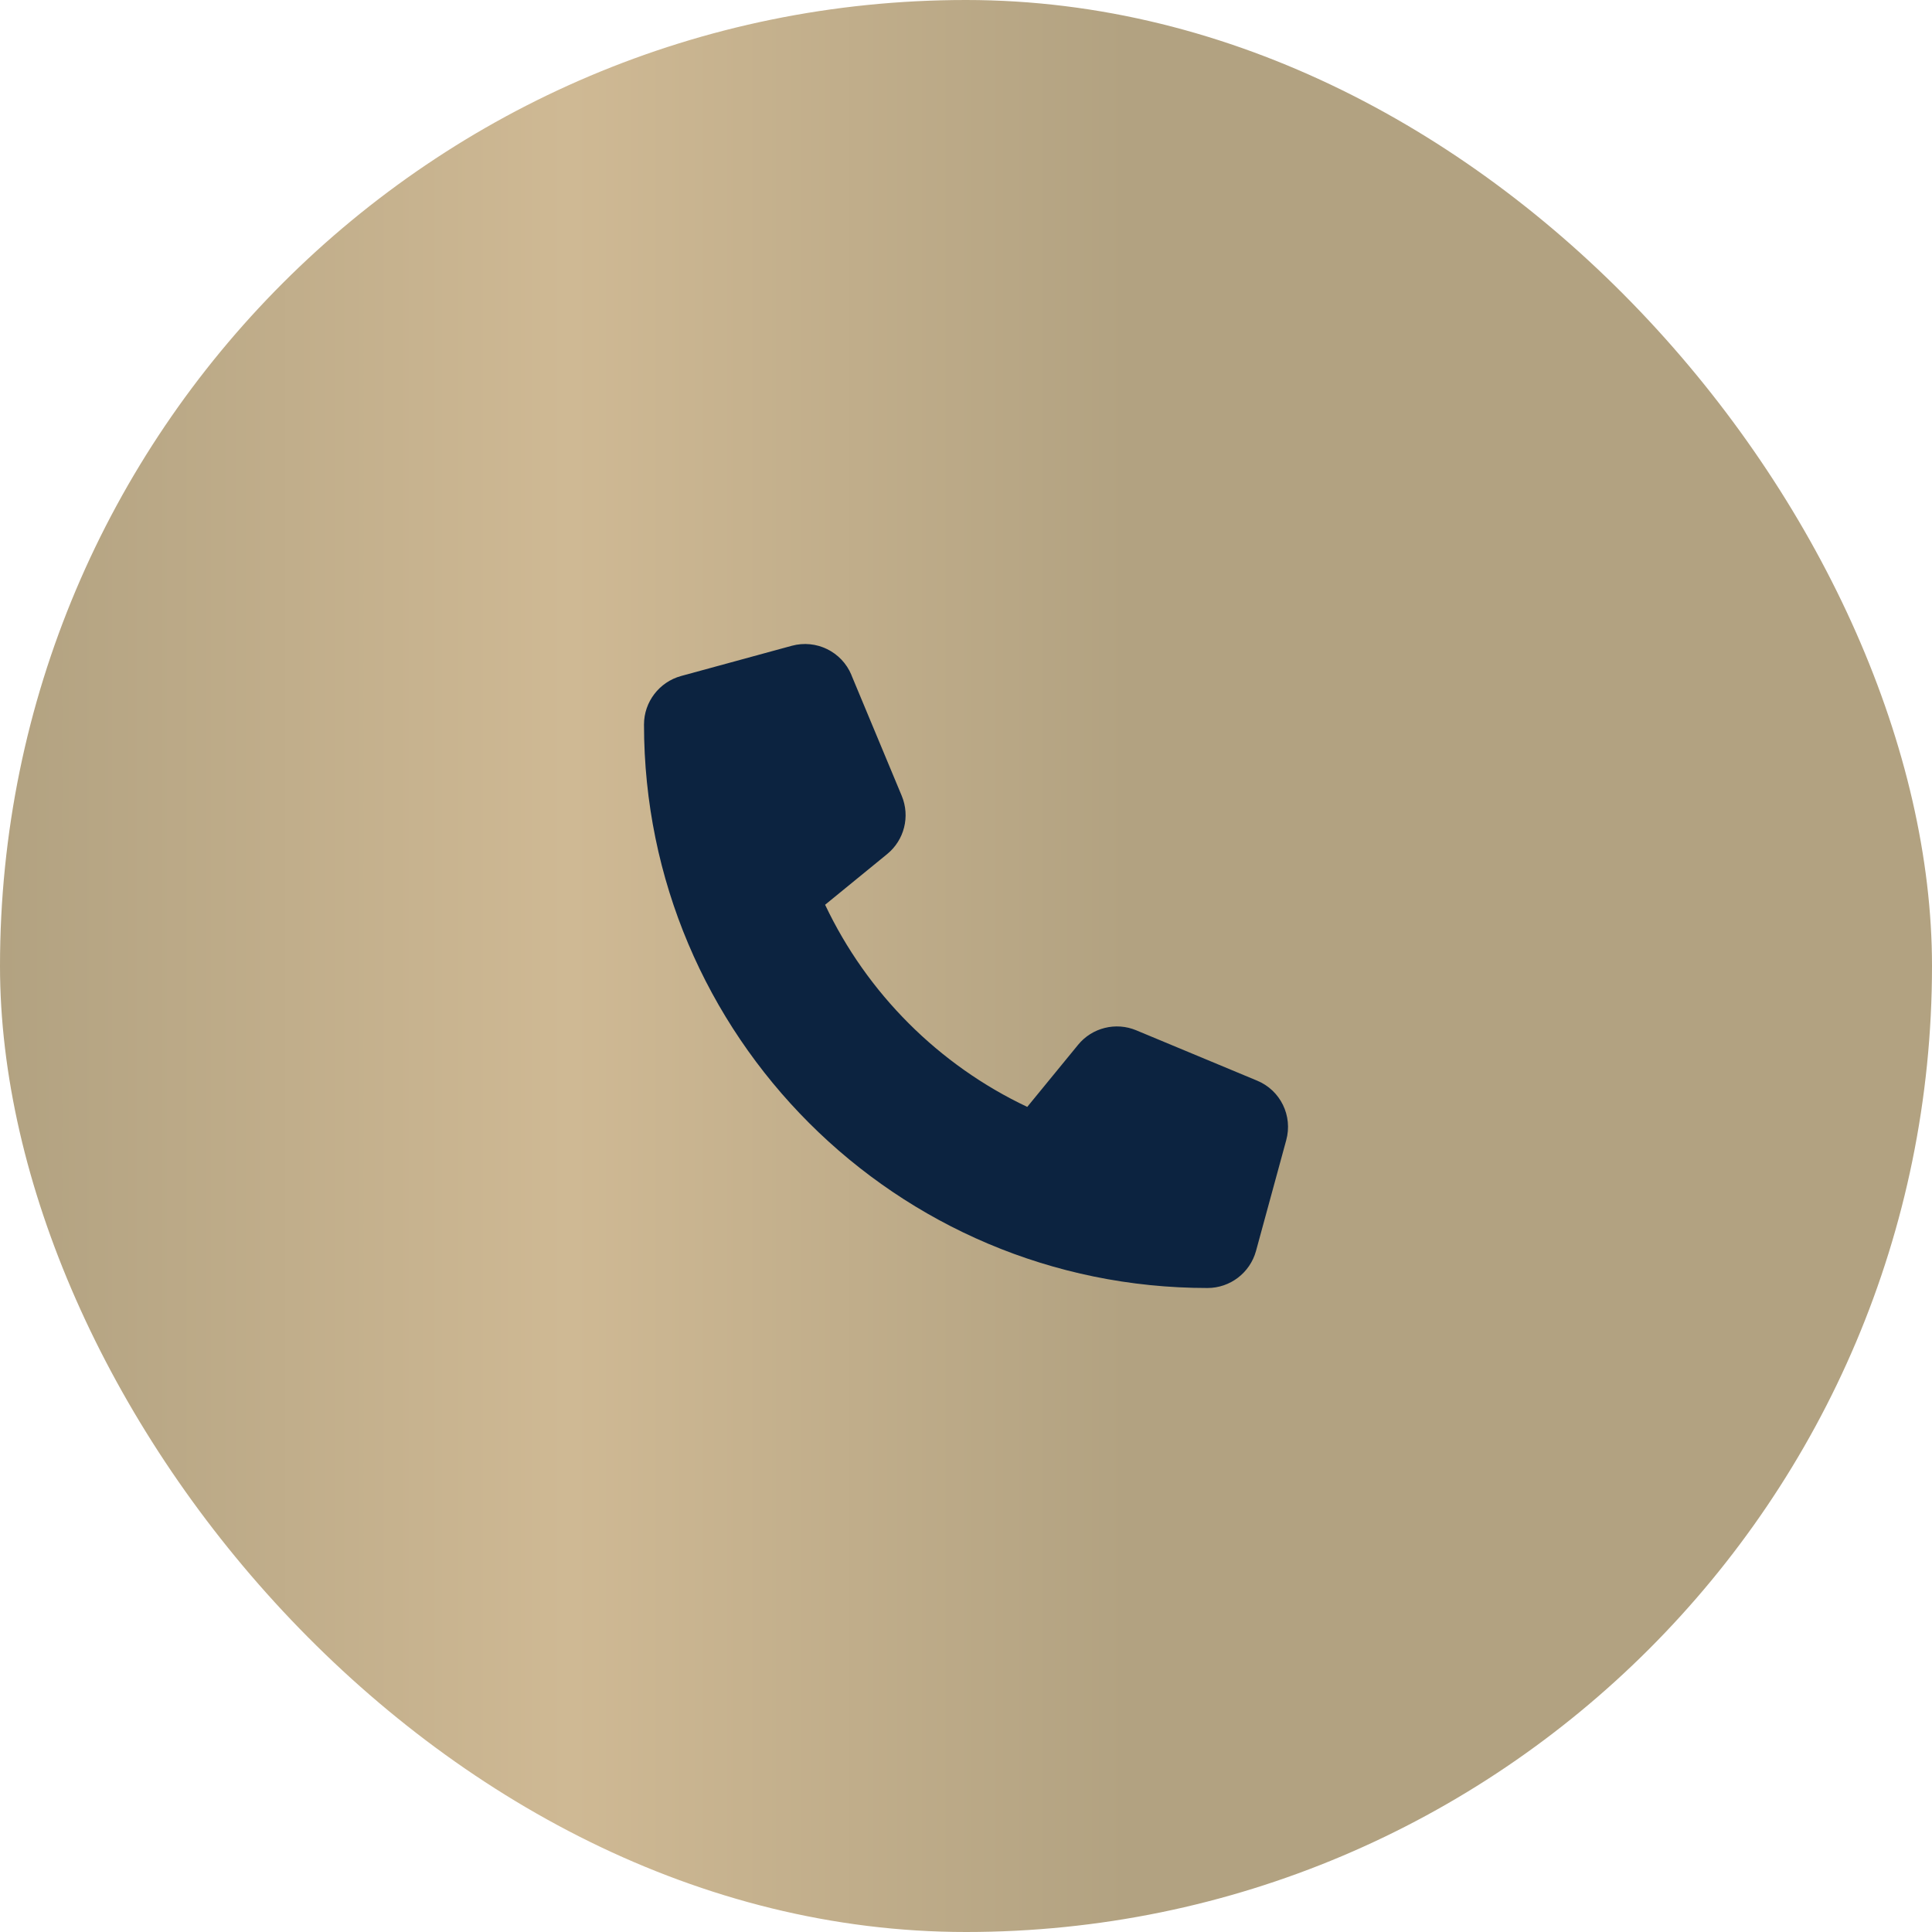
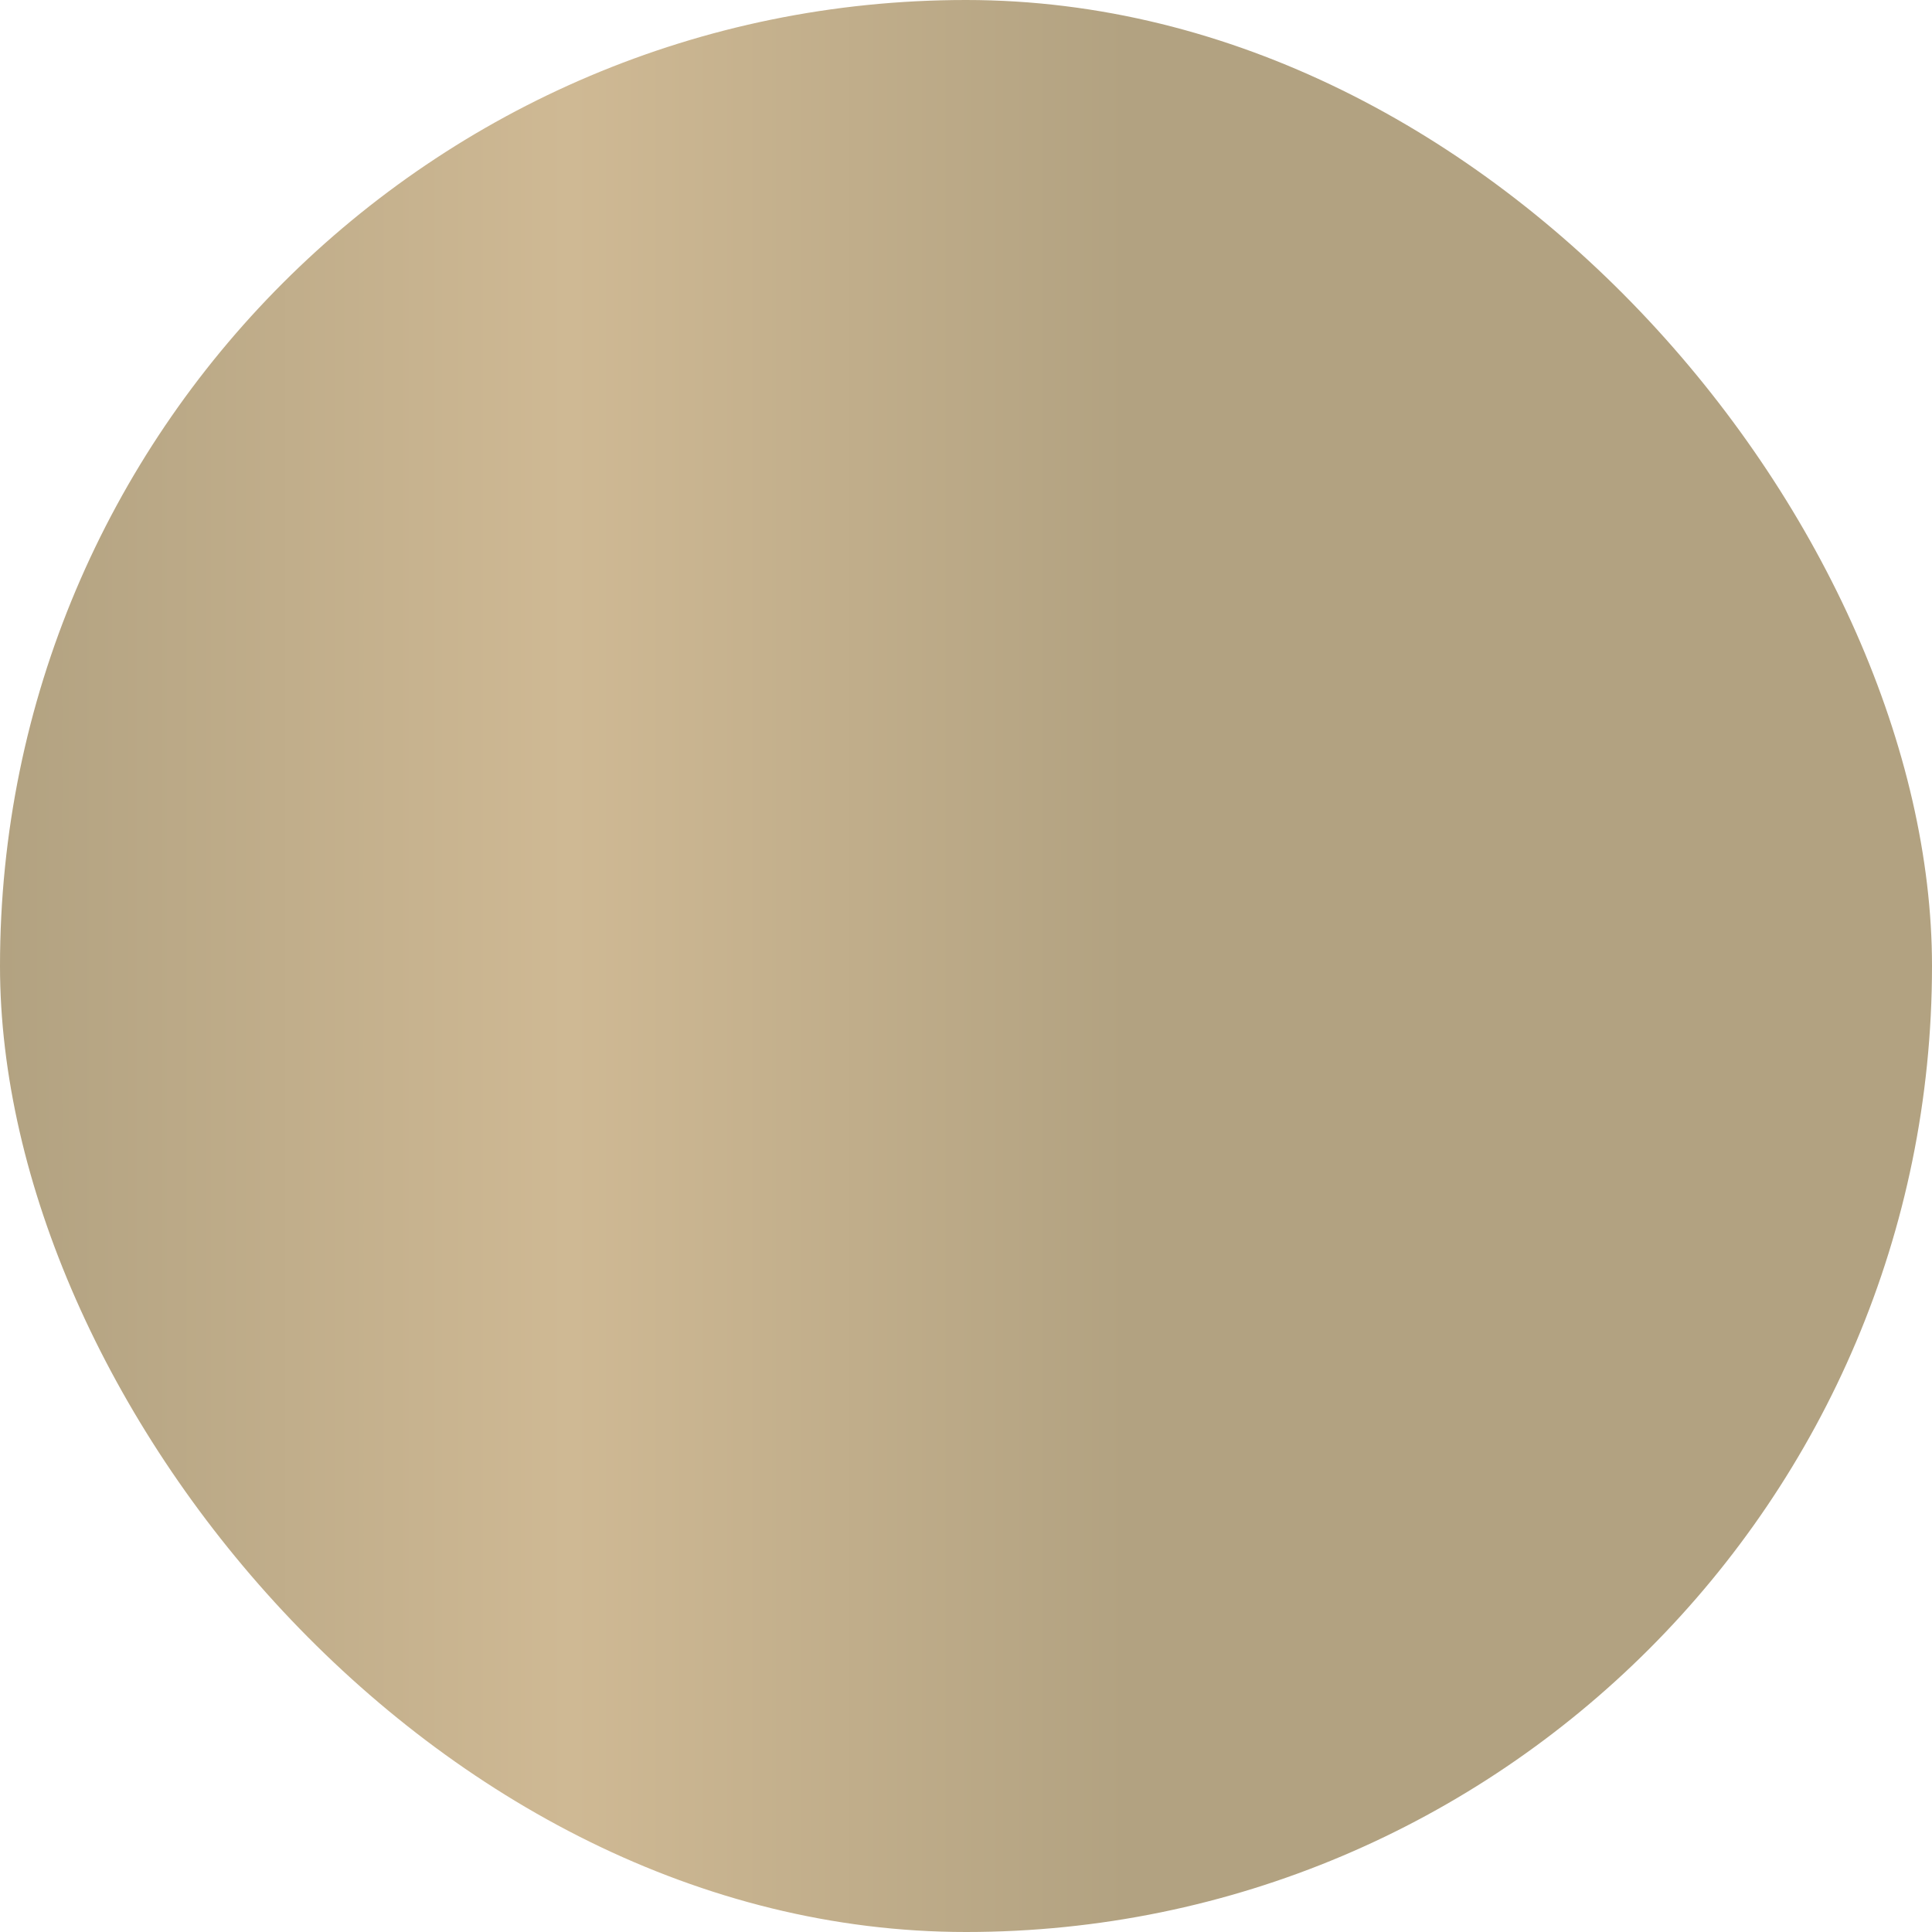
<svg xmlns="http://www.w3.org/2000/svg" width="27" height="27" viewBox="0 0 27 27" fill="none">
  <rect width="27" height="27" rx="13.5" fill="url(#paint0_linear_153_3260)" />
  <g clip-path="url(#clip0_153_3260)">
    <path d="M11.899 9.433C11.763 9.106 11.406 8.932 11.065 9.025L9.519 9.447C9.213 9.531 9 9.809 9 10.125C9 14.474 12.526 18 16.875 18C17.191 18 17.469 17.788 17.553 17.482L17.975 15.935C18.069 15.594 17.895 15.237 17.568 15.102L15.88 14.399C15.594 14.279 15.261 14.362 15.066 14.602L14.356 15.469C13.119 14.884 12.117 13.882 11.531 12.644L12.398 11.936C12.639 11.739 12.721 11.409 12.602 11.122L11.899 9.435V9.433Z" fill="#0C2340" />
  </g>
  <defs>
    <linearGradient id="paint0_linear_153_3260" x1="0" y1="13.5" x2="15.765" y2="13.5" gradientUnits="userSpaceOnUse">
      <stop stop-color="#B2A281" />
      <stop offset="0.505" stop-color="#CFB994" />
      <stop offset="1" stop-color="#B2A281" />
    </linearGradient>
    <clipPath id="clip0_153_3260">
-       <rect width="9" height="9" fill="white" transform="translate(9 9)" />
-     </clipPath>
+       </clipPath>
  </defs>
</svg>